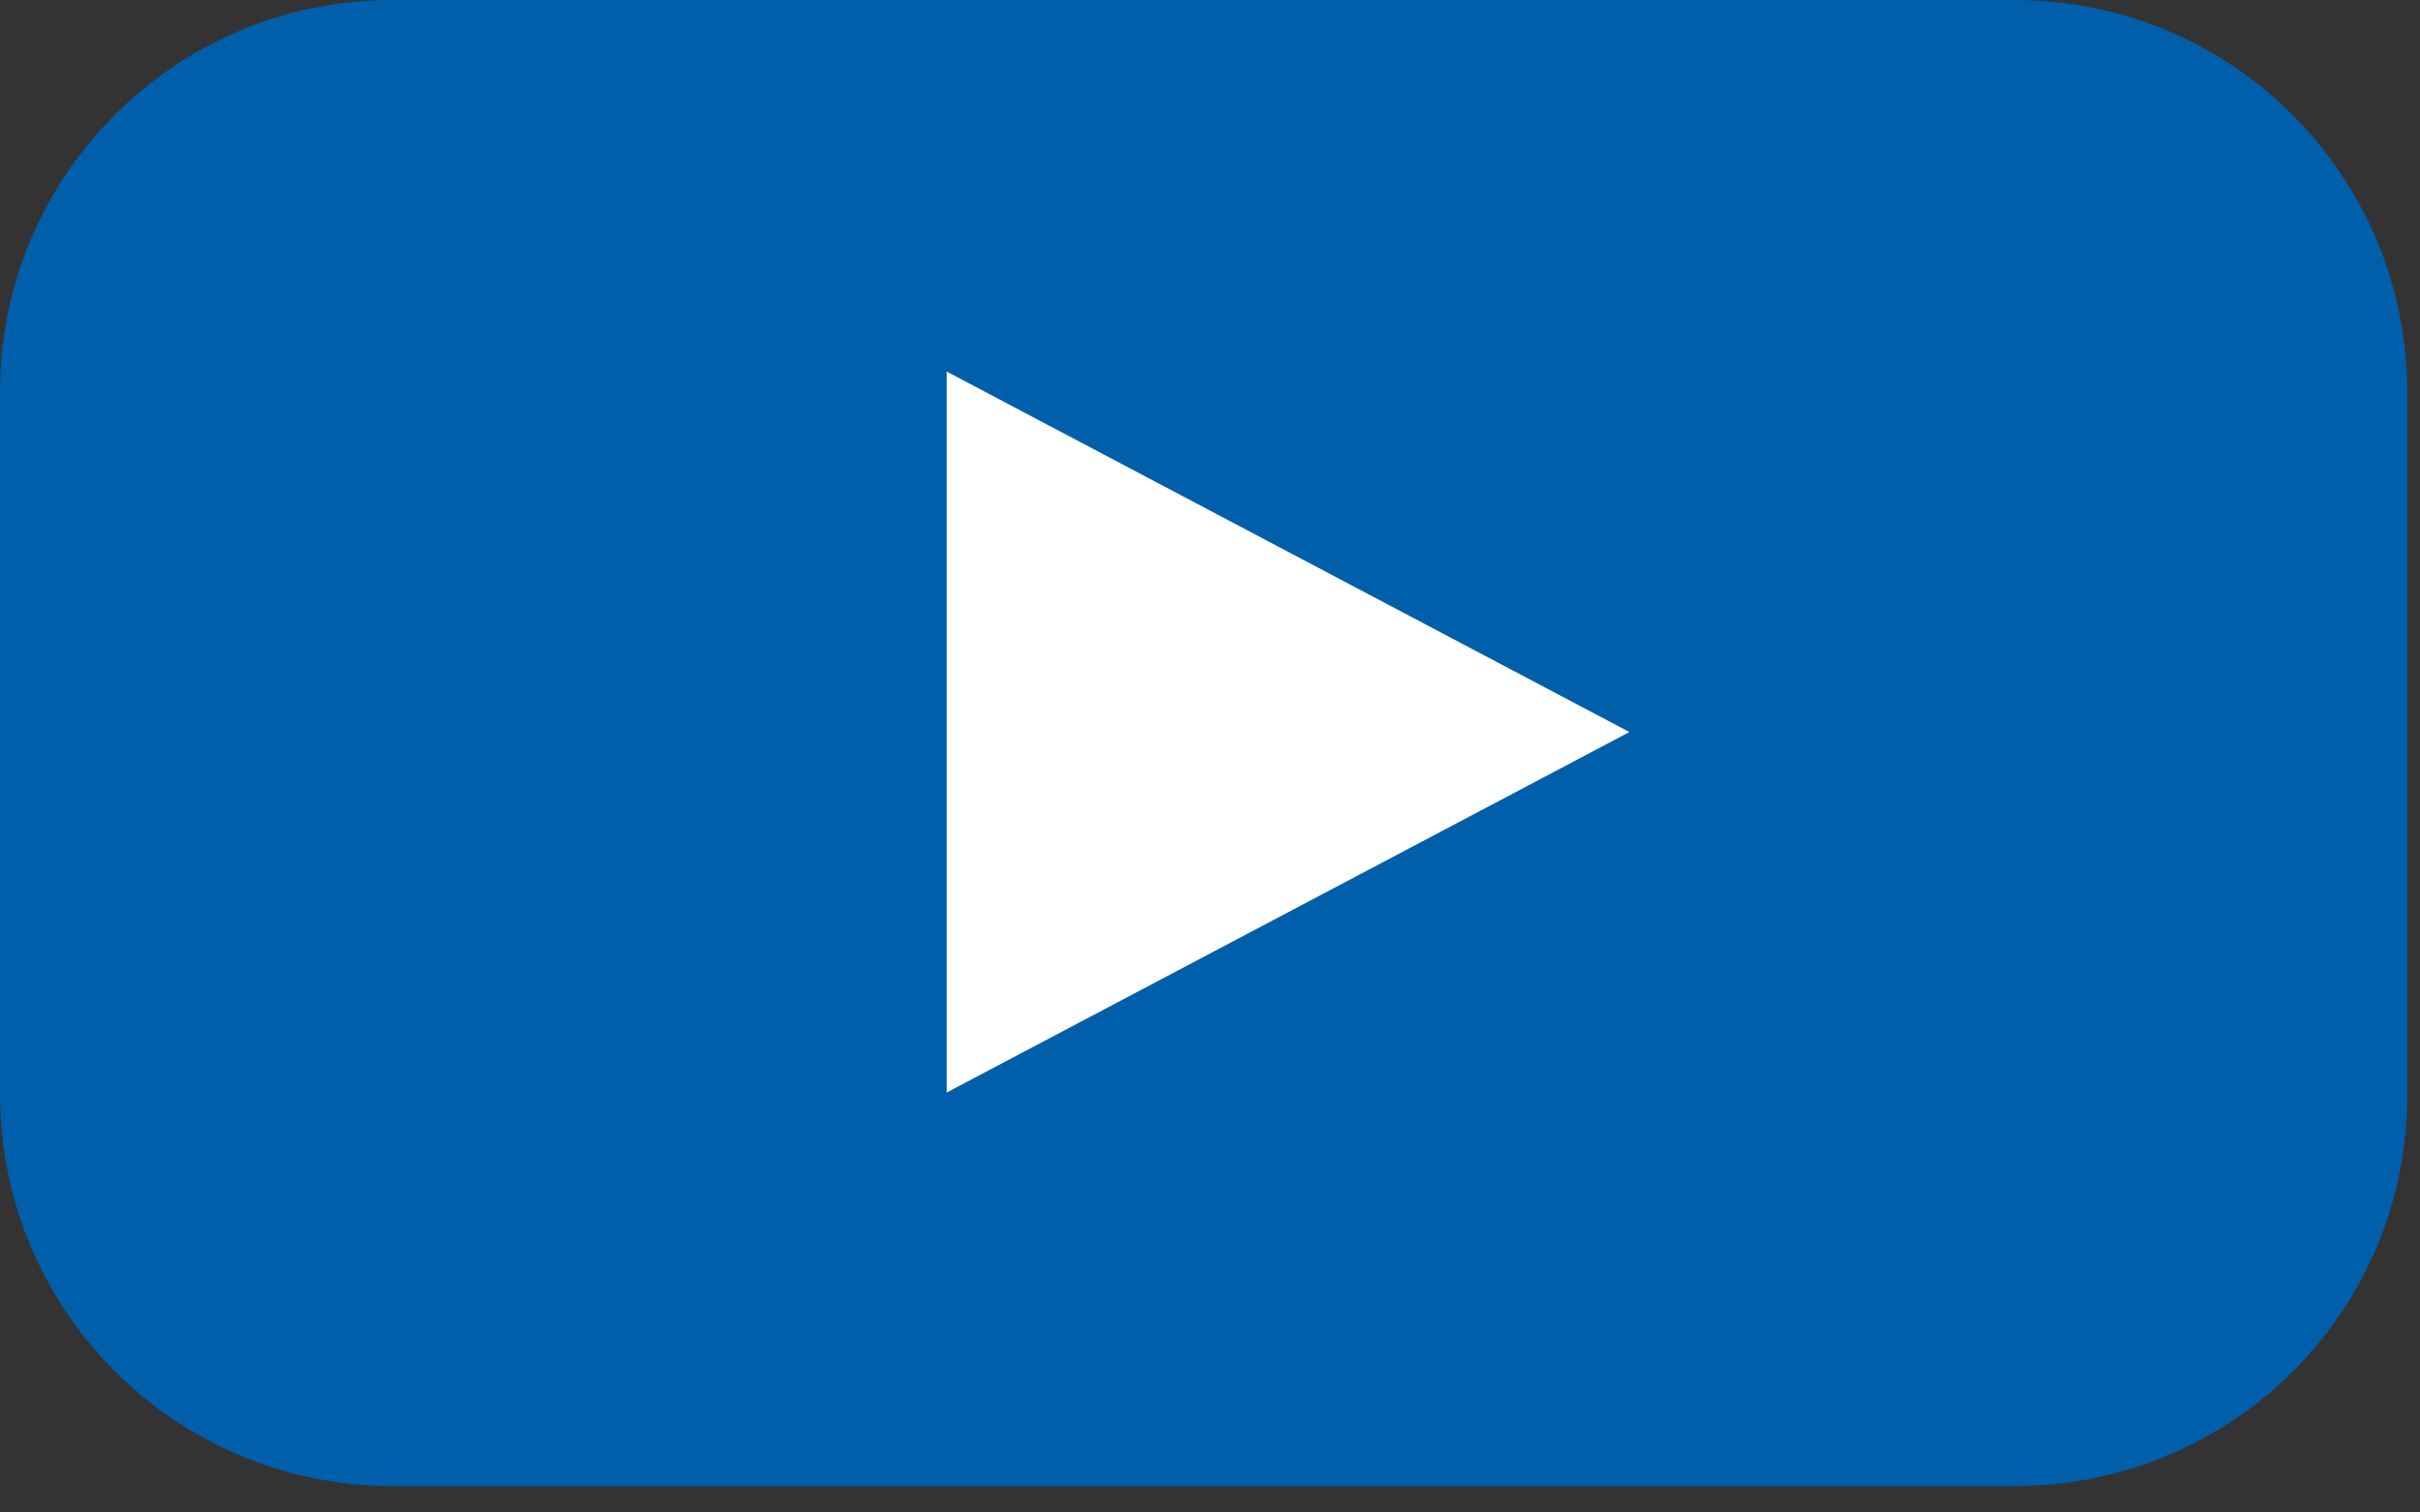
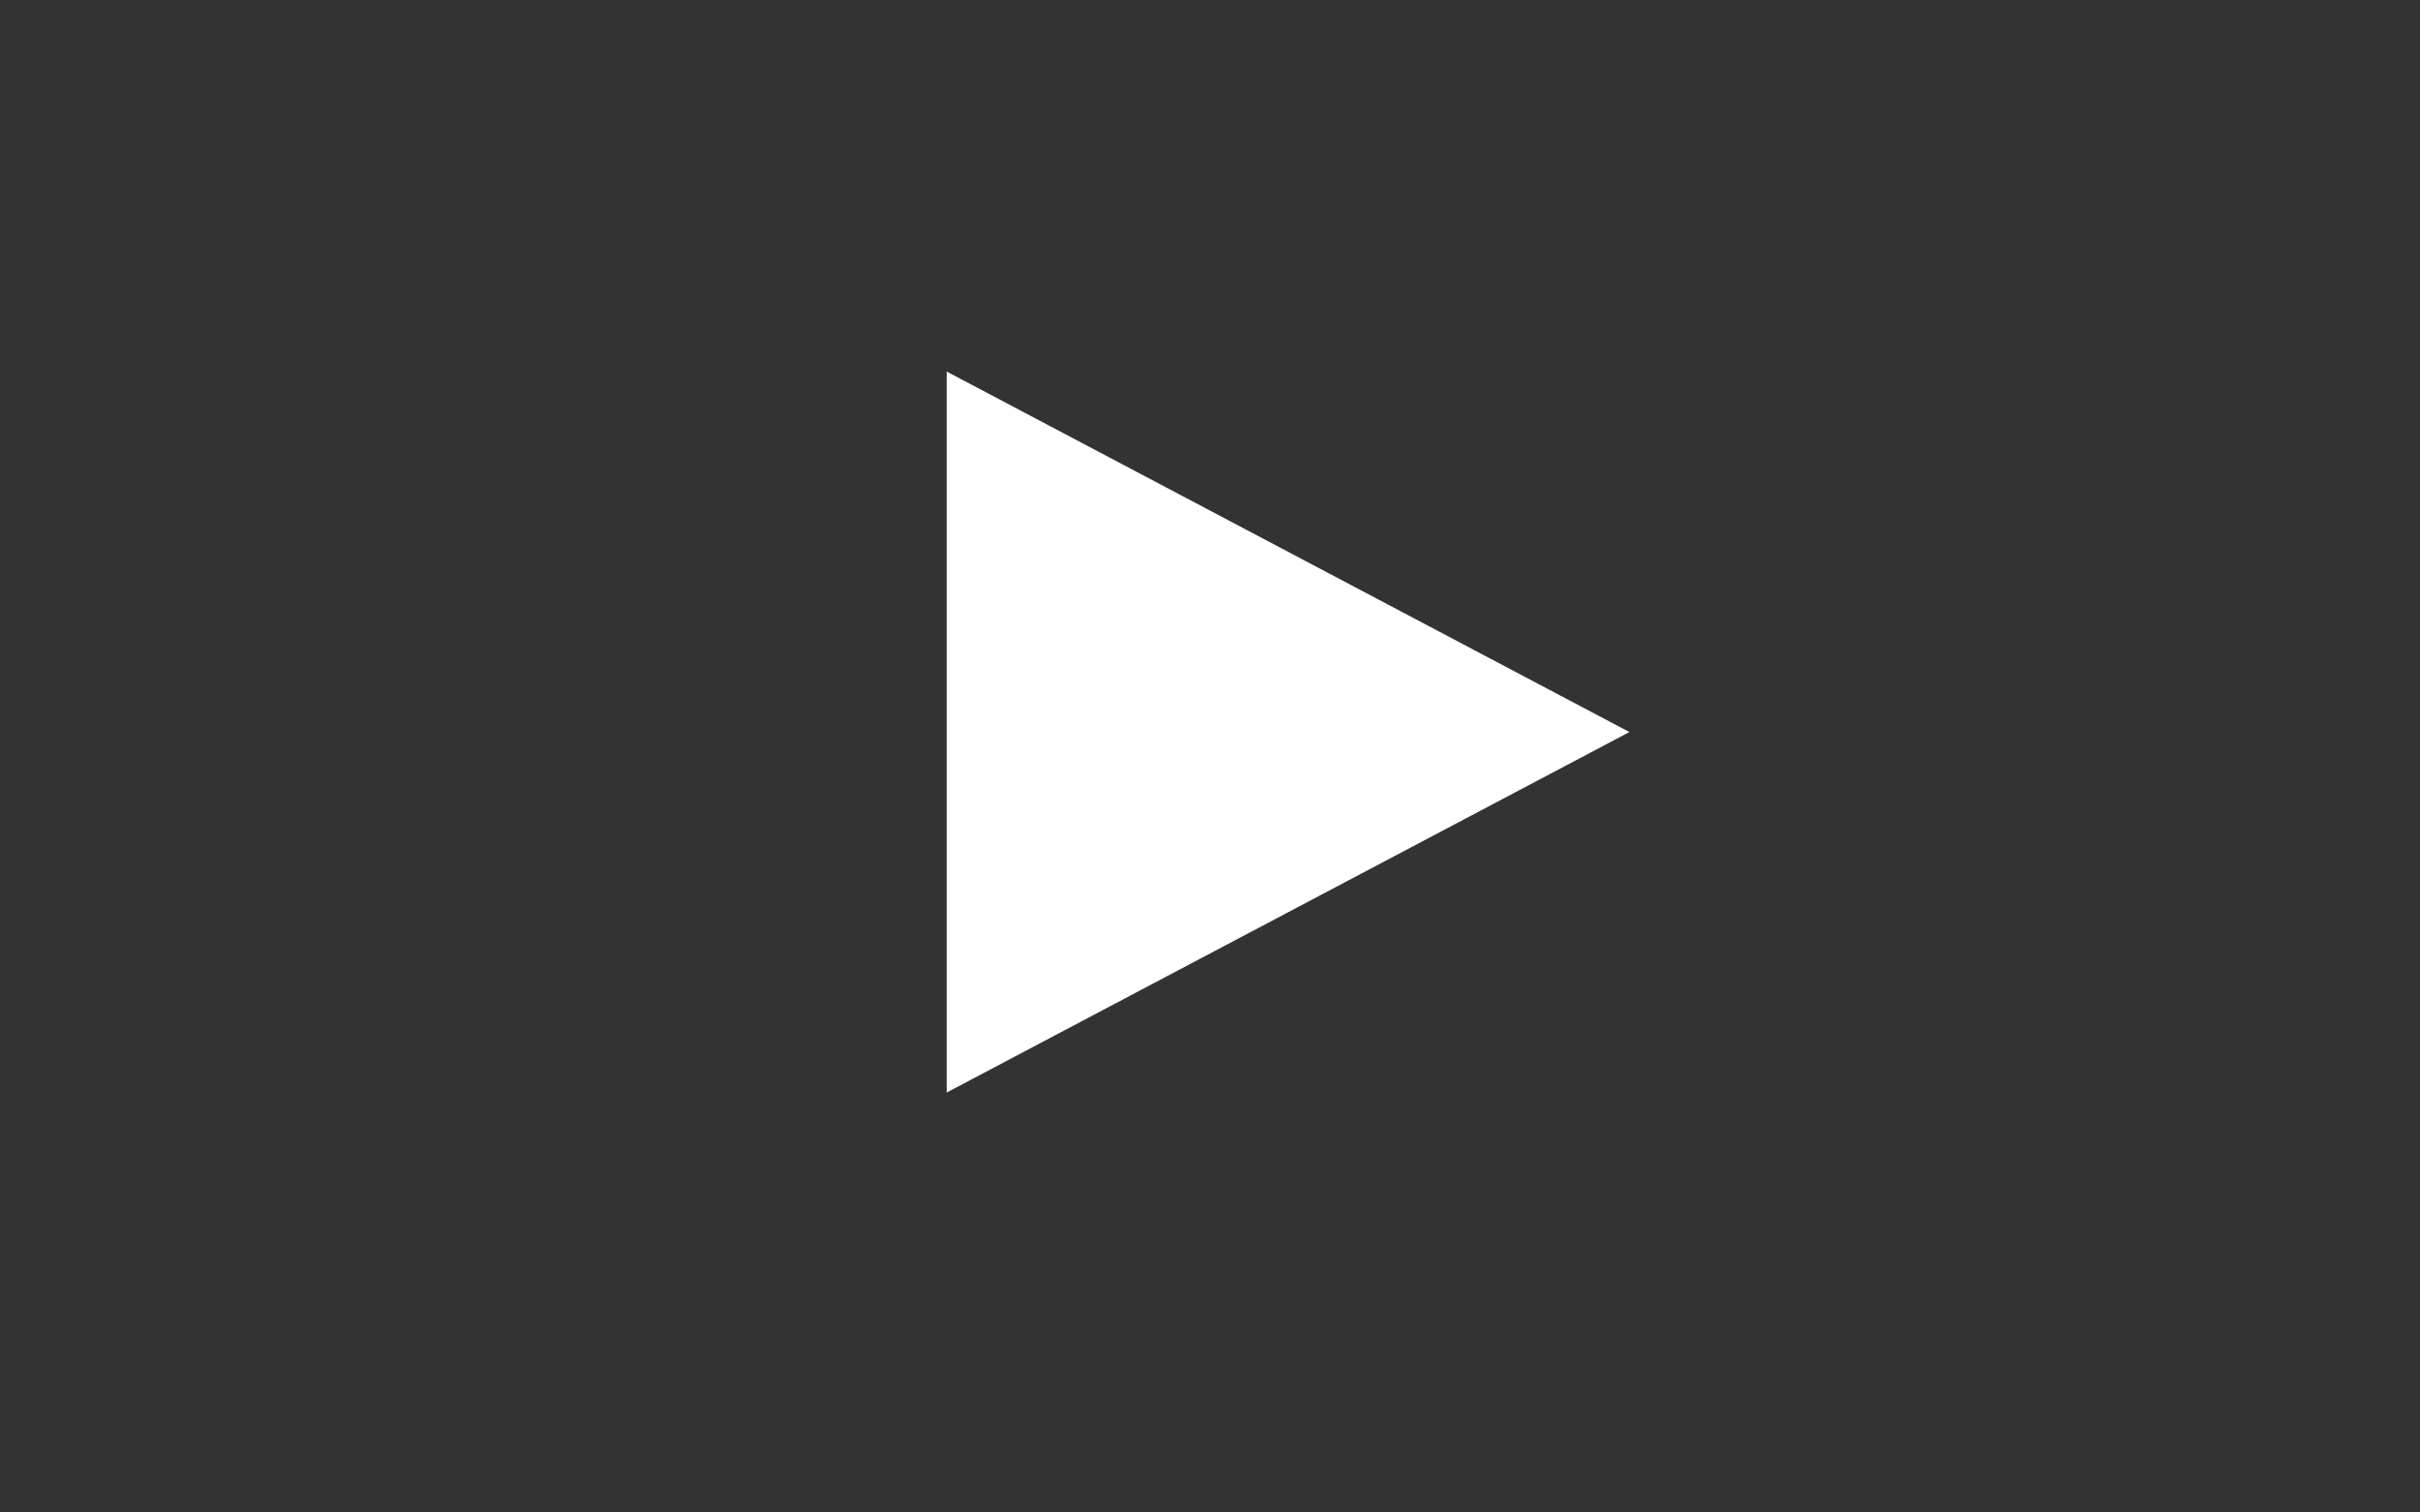
<svg xmlns="http://www.w3.org/2000/svg" width="32" height="20" viewBox="0 0 32 20" fill="none">
  <rect x="0" y="0" width="32" height="20" fill="#333333" stroke="none" />
-   <path d="M26.646 19.65H5.185C2.314 19.65 0 17.325 0 14.464V5.186C0 2.314 2.325 0 5.185 0H26.646C29.517 0 31.831 2.325 31.831 5.186V14.464C31.843 17.336 29.517 19.65 26.646 19.65Z" fill="#005FAA" />
  <path d="M21.546 9.68L12.518 4.913V14.447L21.546 9.68Z" fill="white" />
</svg>